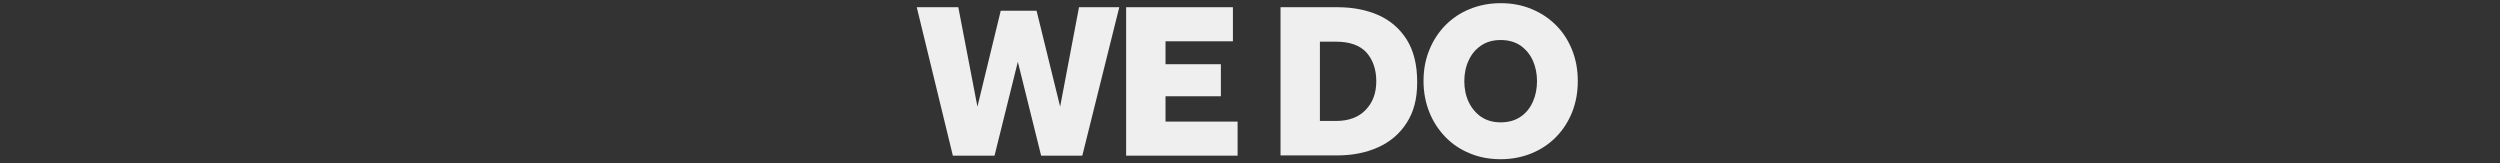
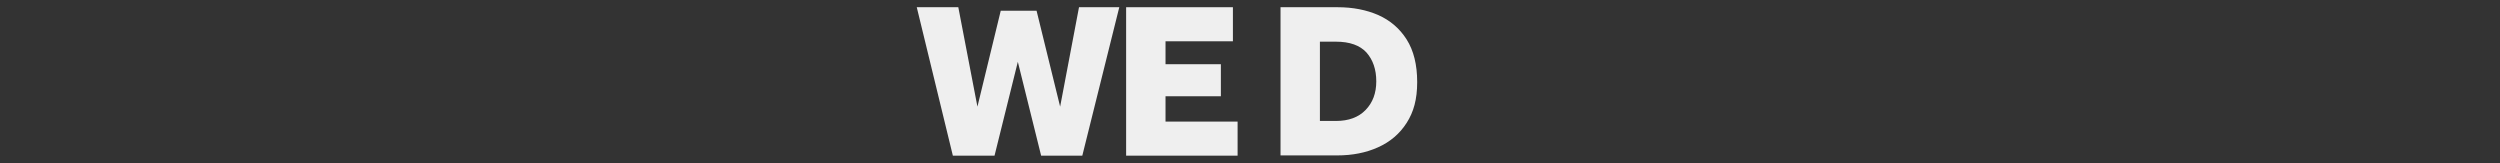
<svg xmlns="http://www.w3.org/2000/svg" id="Layer_1" data-name="Layer 1" version="1.1" viewBox="0 0 1973.8 129">
  <rect x="0" y="0" width="1973.8" height="129" fill="#333333" stroke="none" />
  <defs>
    <style>
      .cls-1 {
        fill: #efefef;
        stroke-width: 0px;
      }
    </style>
  </defs>
  <path class="cls-1" d="M752.3,122.9l-28.5-117.2h32.8l15.1,78.5,18.4-75.7h28.3l18.6,75.7,14.9-78.5h31.8l-29.2,117.2h-32.5l-18.4-74.1-18.4,74.1h-33Z" />
  <path class="cls-1" d="M889.1,122.9V5.7h84.3v26.9h-53.2v18.1h43.7v25.3h-43.7v20h56.9v26.9h-88Z" />
  <path class="cls-1" d="M1011,122.9V5.7h45c12.1,0,22.8,2.1,32.2,6.2,9.4,4.2,16.9,10.6,22.4,19.3,5.5,8.7,8.3,19.9,8.3,33.6s-2.8,23.6-8.3,32.2c-5.5,8.6-13,15-22.6,19.3-9.5,4.3-20.3,6.4-32.2,6.4h-44.8,0ZM1042.1,95.5h12.6c10.1,0,17.9-2.9,23.5-8.7s8.4-13.3,8.4-22.6-2.6-16.9-7.7-22.7c-5.2-5.7-13.2-8.6-24.2-8.6h-12.6v62.5Z" />
-   <path class="cls-1" d="M1184.8,125.7c-8.8,0-16.9-1.5-24.3-4.6-7.4-3-13.9-7.3-19.3-12.9-5.4-5.6-9.7-12.1-12.7-19.6-3-7.5-4.6-15.7-4.6-24.6s1.5-17.1,4.6-24.6c3-7.5,7.3-14,12.7-19.5,5.4-5.5,11.9-9.8,19.3-12.8,7.4-3,15.5-4.6,24.3-4.6s16.9,1.5,24.3,4.6c7.4,3,13.9,7.3,19.4,12.8,5.5,5.5,9.7,12,12.7,19.5,3,7.5,4.5,15.7,4.5,24.6s-1.5,17.1-4.5,24.6c-3,7.5-7.2,14-12.7,19.6-5.5,5.6-12,9.9-19.4,12.9-7.4,3-15.5,4.6-24.3,4.6ZM1184.8,96.6c6.2,0,11.4-1.5,15.7-4.4,4.3-2.9,7.5-6.9,9.7-11.8,2.2-4.9,3.3-10.4,3.3-16.3s-1.1-11.4-3.3-16.3c-2.2-4.9-5.5-8.8-9.7-11.8-4.3-2.9-9.5-4.4-15.7-4.4s-11.3,1.5-15.5,4.4c-4.3,2.9-7.6,6.9-9.8,11.8-2.3,4.9-3.4,10.4-3.4,16.3s1.1,11.4,3.4,16.3c2.3,4.9,5.6,8.8,9.8,11.8,4.3,2.9,9.5,4.4,15.5,4.4Z" />
</svg>